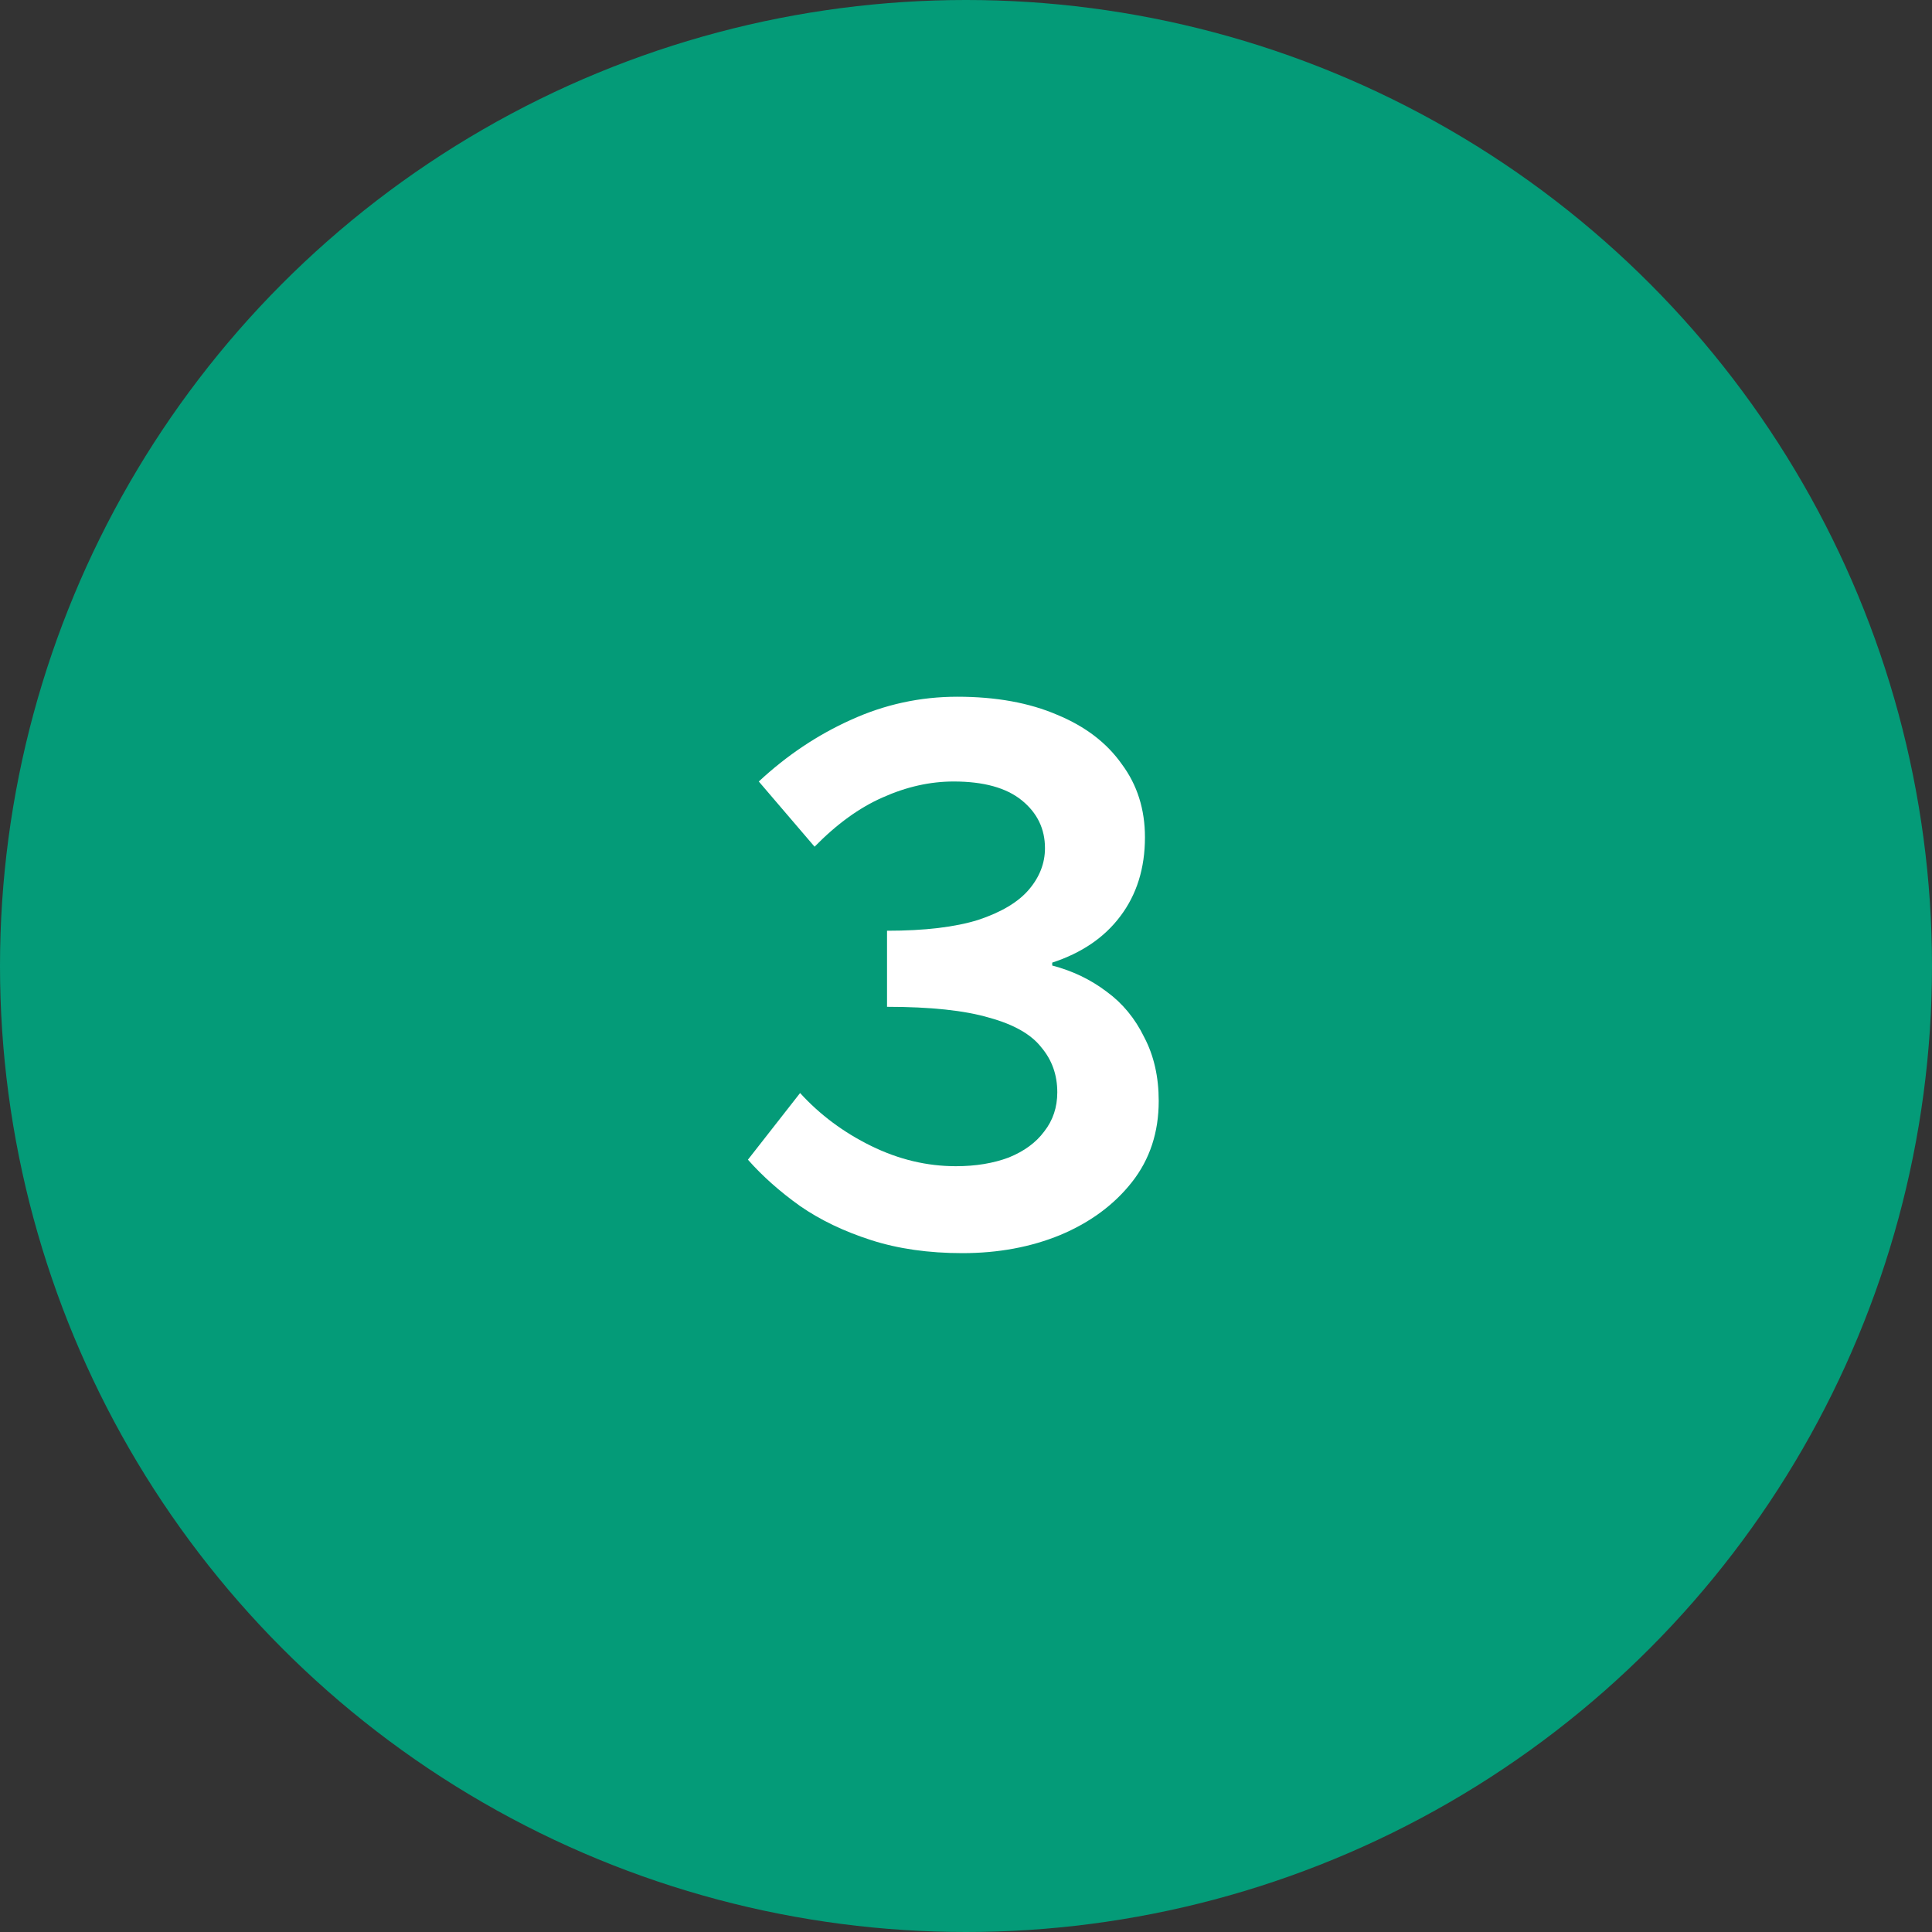
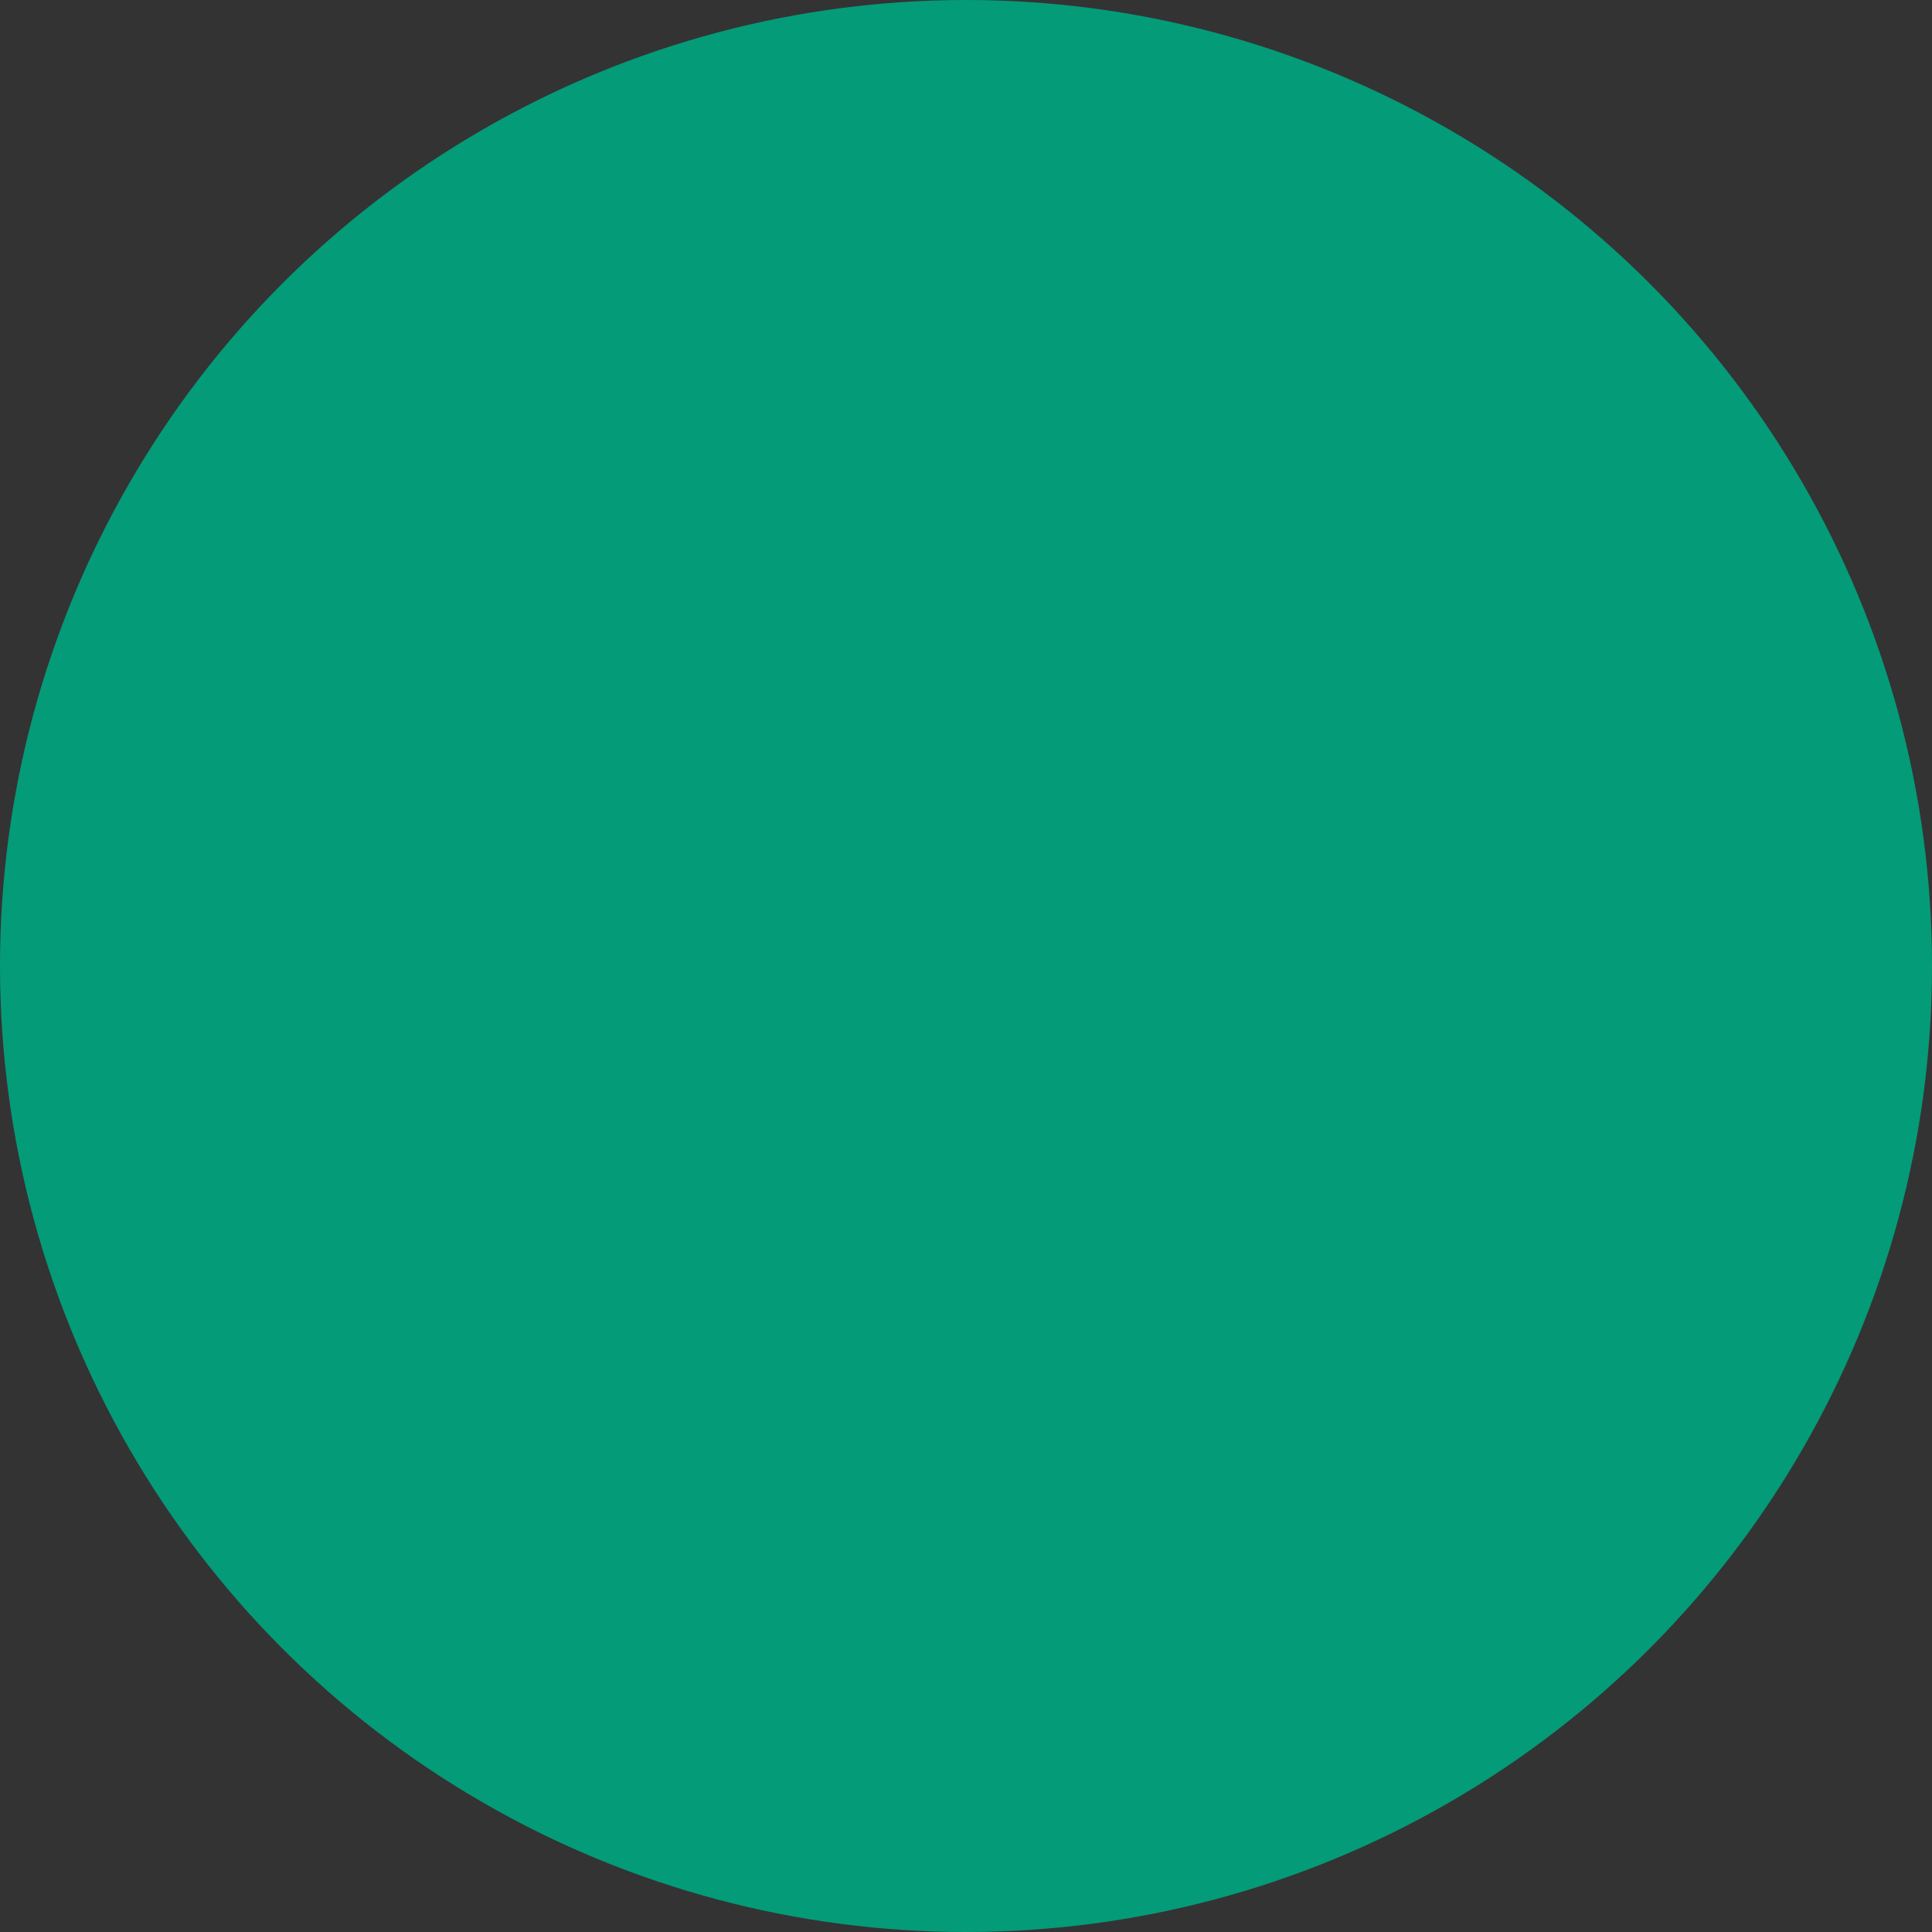
<svg xmlns="http://www.w3.org/2000/svg" width="160" height="160" viewBox="0 0 160 160" fill="none">
  <rect x="0" y="0" width="160" height="160" fill="#333333" stroke="none" />
  <circle cx="80" cy="80" r="80" fill="#049B78" />
-   <path d="M79.7 103.78C76.9 103.78 74.38 103.42 72.14 102.7C69.9 101.98 67.94 101.04 66.26 99.88C64.58 98.68 63.14 97.4 61.94 96.04L66.26 90.52C67.9 92.32 69.86 93.78 72.14 94.9C74.42 96.02 76.76 96.58 79.16 96.58C80.8 96.58 82.26 96.34 83.54 95.86C84.82 95.34 85.8 94.62 86.48 93.7C87.2 92.78 87.56 91.7 87.56 90.46C87.56 89.02 87.12 87.78 86.24 86.74C85.4 85.66 83.96 84.84 81.92 84.28C79.88 83.68 77.06 83.38 73.46 83.38V77.08C76.58 77.08 79.1 76.78 81.02 76.18C82.94 75.54 84.34 74.7 85.22 73.66C86.1 72.62 86.54 71.48 86.54 70.24C86.54 68.64 85.9 67.32 84.62 66.28C83.34 65.24 81.46 64.72 78.98 64.72C77.02 64.72 75.06 65.16 73.1 66.04C71.18 66.88 69.3 68.24 67.46 70.12L62.84 64.72C65.16 62.56 67.7 60.86 70.46 59.62C73.26 58.34 76.2 57.7 79.28 57.7C82.48 57.7 85.24 58.2 87.56 59.2C89.88 60.16 91.66 61.52 92.9 63.28C94.18 65 94.82 67.02 94.82 69.34C94.82 71.9 94.14 74.08 92.78 75.88C91.46 77.64 89.58 78.92 87.14 79.72V79.96C88.82 80.4 90.32 81.12 91.64 82.12C92.96 83.08 94 84.34 94.76 85.9C95.56 87.42 95.96 89.18 95.96 91.18C95.96 93.78 95.22 96.02 93.74 97.9C92.26 99.78 90.28 101.24 87.8 102.28C85.36 103.28 82.66 103.78 79.7 103.78Z" fill="white" />
</svg>